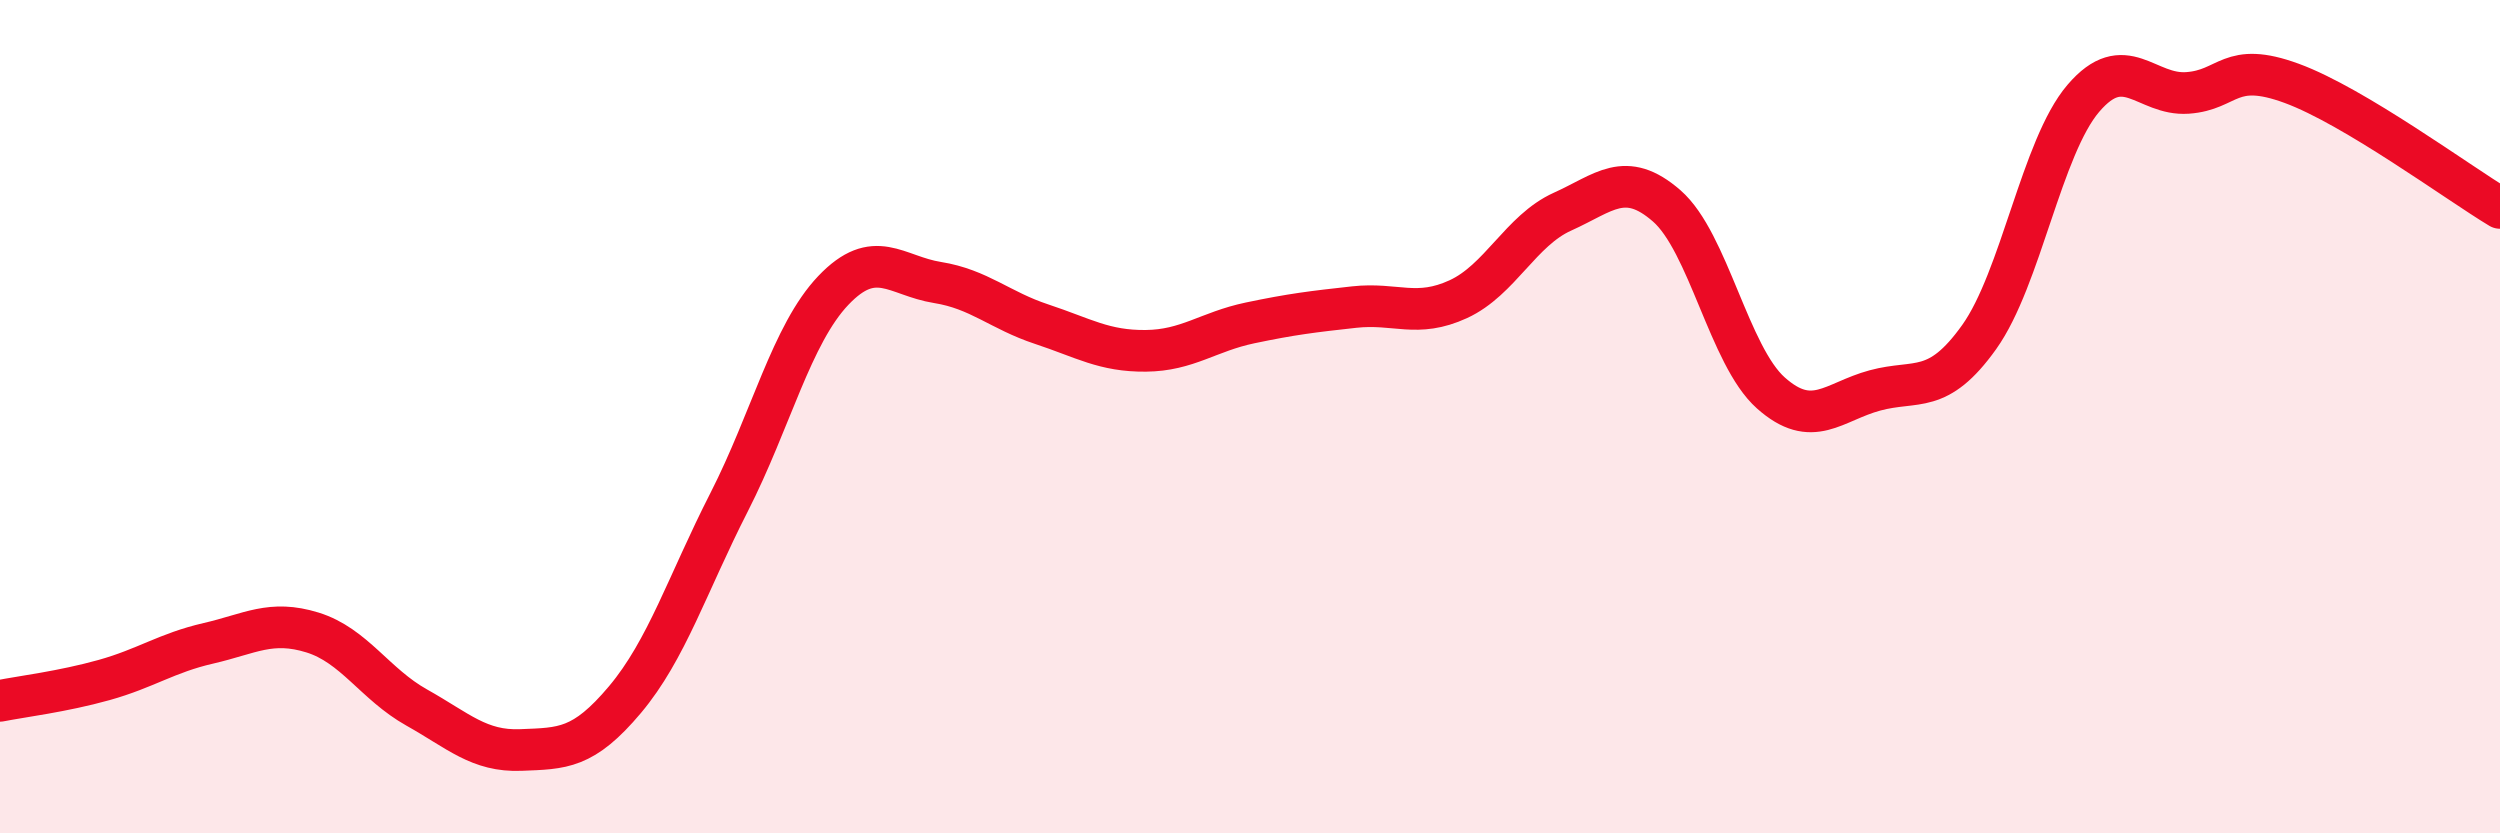
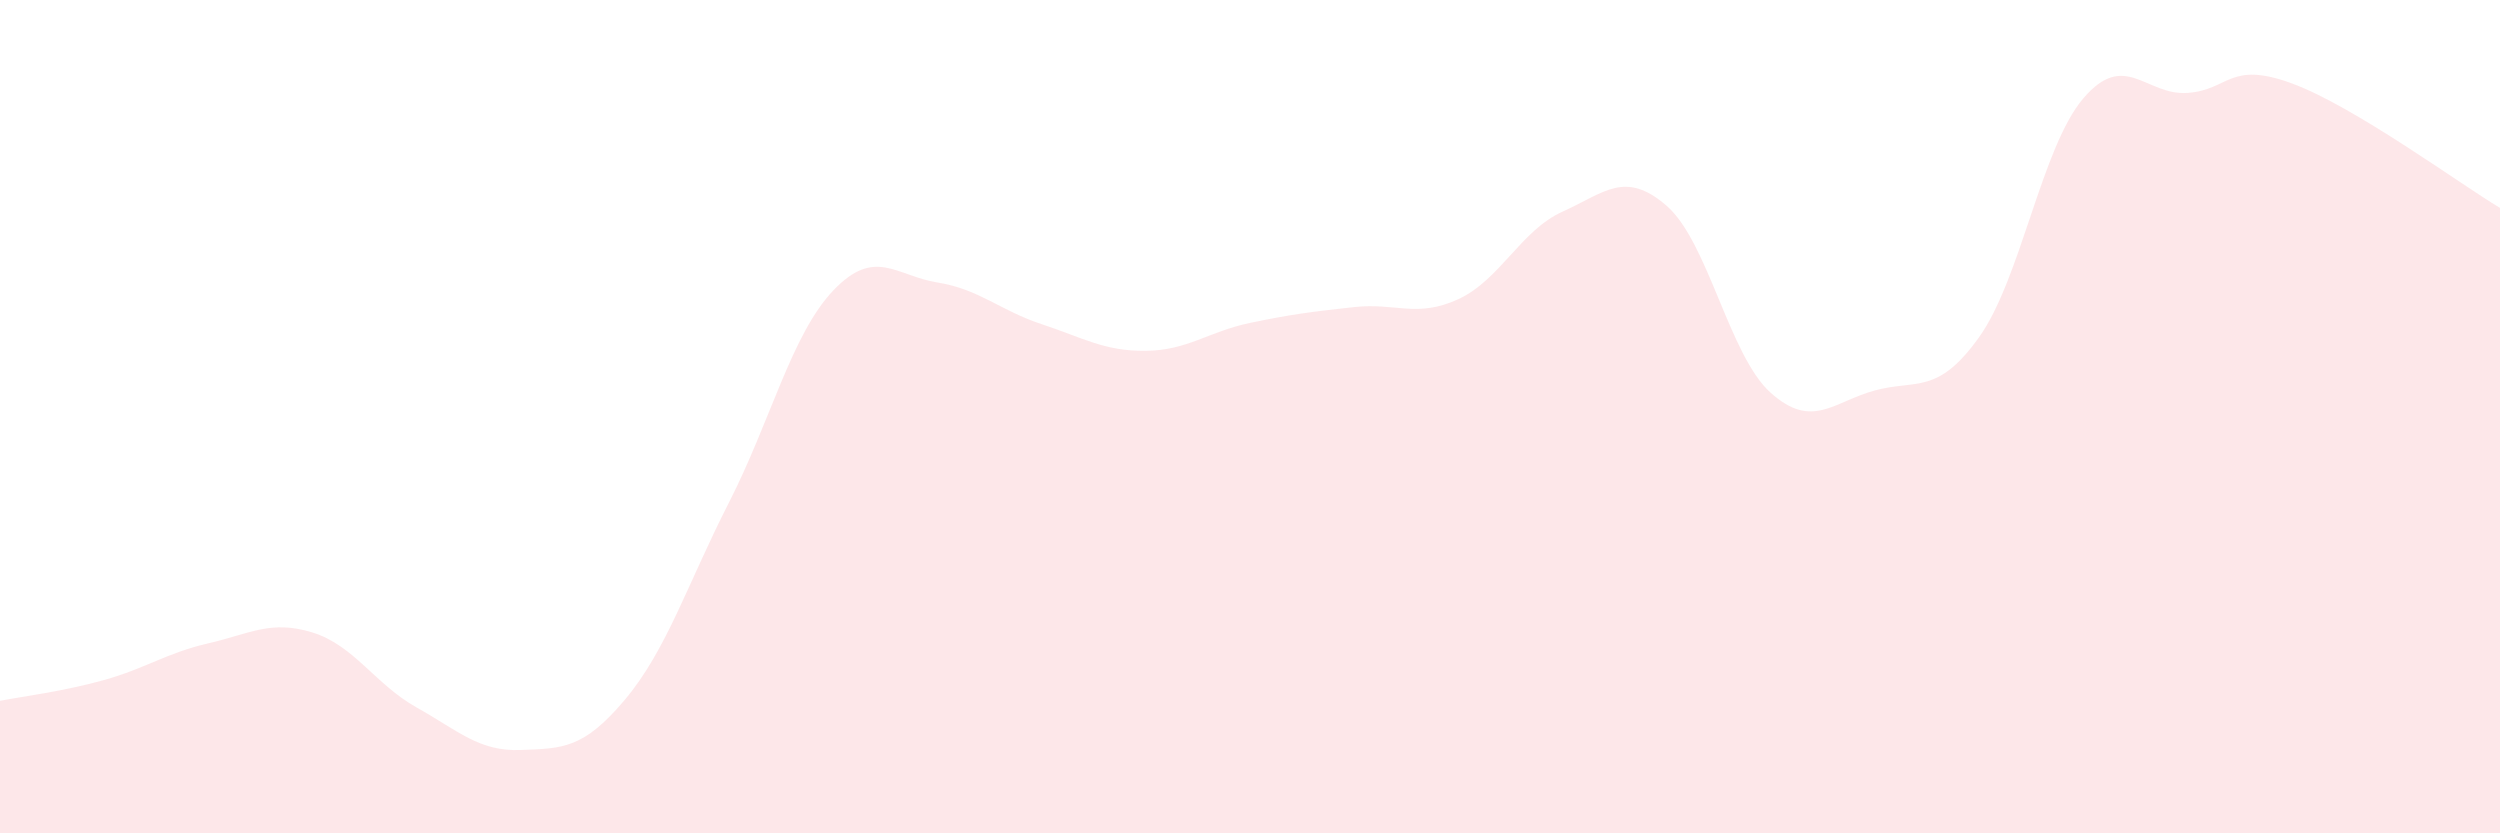
<svg xmlns="http://www.w3.org/2000/svg" width="60" height="20" viewBox="0 0 60 20">
  <path d="M 0,16.82 C 0.5,16.72 1.5,16.6 2.5,16.32 C 3.5,16.04 4,15.67 5,15.44 C 6,15.21 6.5,14.87 7.5,15.18 C 8.5,15.49 9,16.42 10,16.98 C 11,17.54 11.5,18.04 12.5,18 C 13.5,17.96 14,17.98 15,16.79 C 16,15.6 16.5,14.01 17.5,12.05 C 18.5,10.09 19,8.02 20,6.97 C 21,5.92 21.5,6.62 22.5,6.78 C 23.5,6.94 24,7.45 25,7.78 C 26,8.11 26.5,8.43 27.5,8.42 C 28.5,8.41 29,7.96 30,7.75 C 31,7.54 31.5,7.48 32.5,7.37 C 33.5,7.26 34,7.64 35,7.18 C 36,6.72 36.5,5.53 37.5,5.08 C 38.5,4.63 39,4.07 40,4.94 C 41,5.81 41.5,8.54 42.5,9.43 C 43.5,10.32 44,9.64 45,9.37 C 46,9.1 46.5,9.49 47.5,8.09 C 48.5,6.69 49,3.53 50,2.36 C 51,1.19 51.5,2.3 52.5,2.23 C 53.5,2.16 53.5,1.45 55,2 C 56.5,2.55 59,4.39 60,4.99L60 20L0 20Z" fill="#EB0A25" opacity="0.1" stroke-linecap="round" stroke-linejoin="round" />
-   <path d="M 0,16.82 C 0.5,16.72 1.5,16.6 2.5,16.32 C 3.5,16.04 4,15.67 5,15.44 C 6,15.21 6.5,14.87 7.5,15.18 C 8.5,15.49 9,16.42 10,16.98 C 11,17.54 11.5,18.04 12.5,18 C 13.5,17.96 14,17.98 15,16.79 C 16,15.6 16.5,14.01 17.5,12.05 C 18.5,10.09 19,8.02 20,6.97 C 21,5.92 21.5,6.62 22.5,6.78 C 23.5,6.94 24,7.45 25,7.78 C 26,8.11 26.5,8.43 27.5,8.42 C 28.5,8.41 29,7.96 30,7.75 C 31,7.54 31.5,7.48 32.5,7.37 C 33.5,7.26 34,7.64 35,7.18 C 36,6.72 36.5,5.53 37.5,5.08 C 38.5,4.63 39,4.07 40,4.94 C 41,5.81 41.5,8.54 42.5,9.43 C 43.5,10.32 44,9.64 45,9.37 C 46,9.1 46.5,9.49 47.5,8.09 C 48.5,6.69 49,3.53 50,2.36 C 51,1.19 51.5,2.3 52.5,2.23 C 53.5,2.16 53.5,1.45 55,2 C 56.5,2.55 59,4.39 60,4.99" stroke="#EB0A25" stroke-width="1" fill="none" stroke-linecap="round" stroke-linejoin="round" />
</svg>